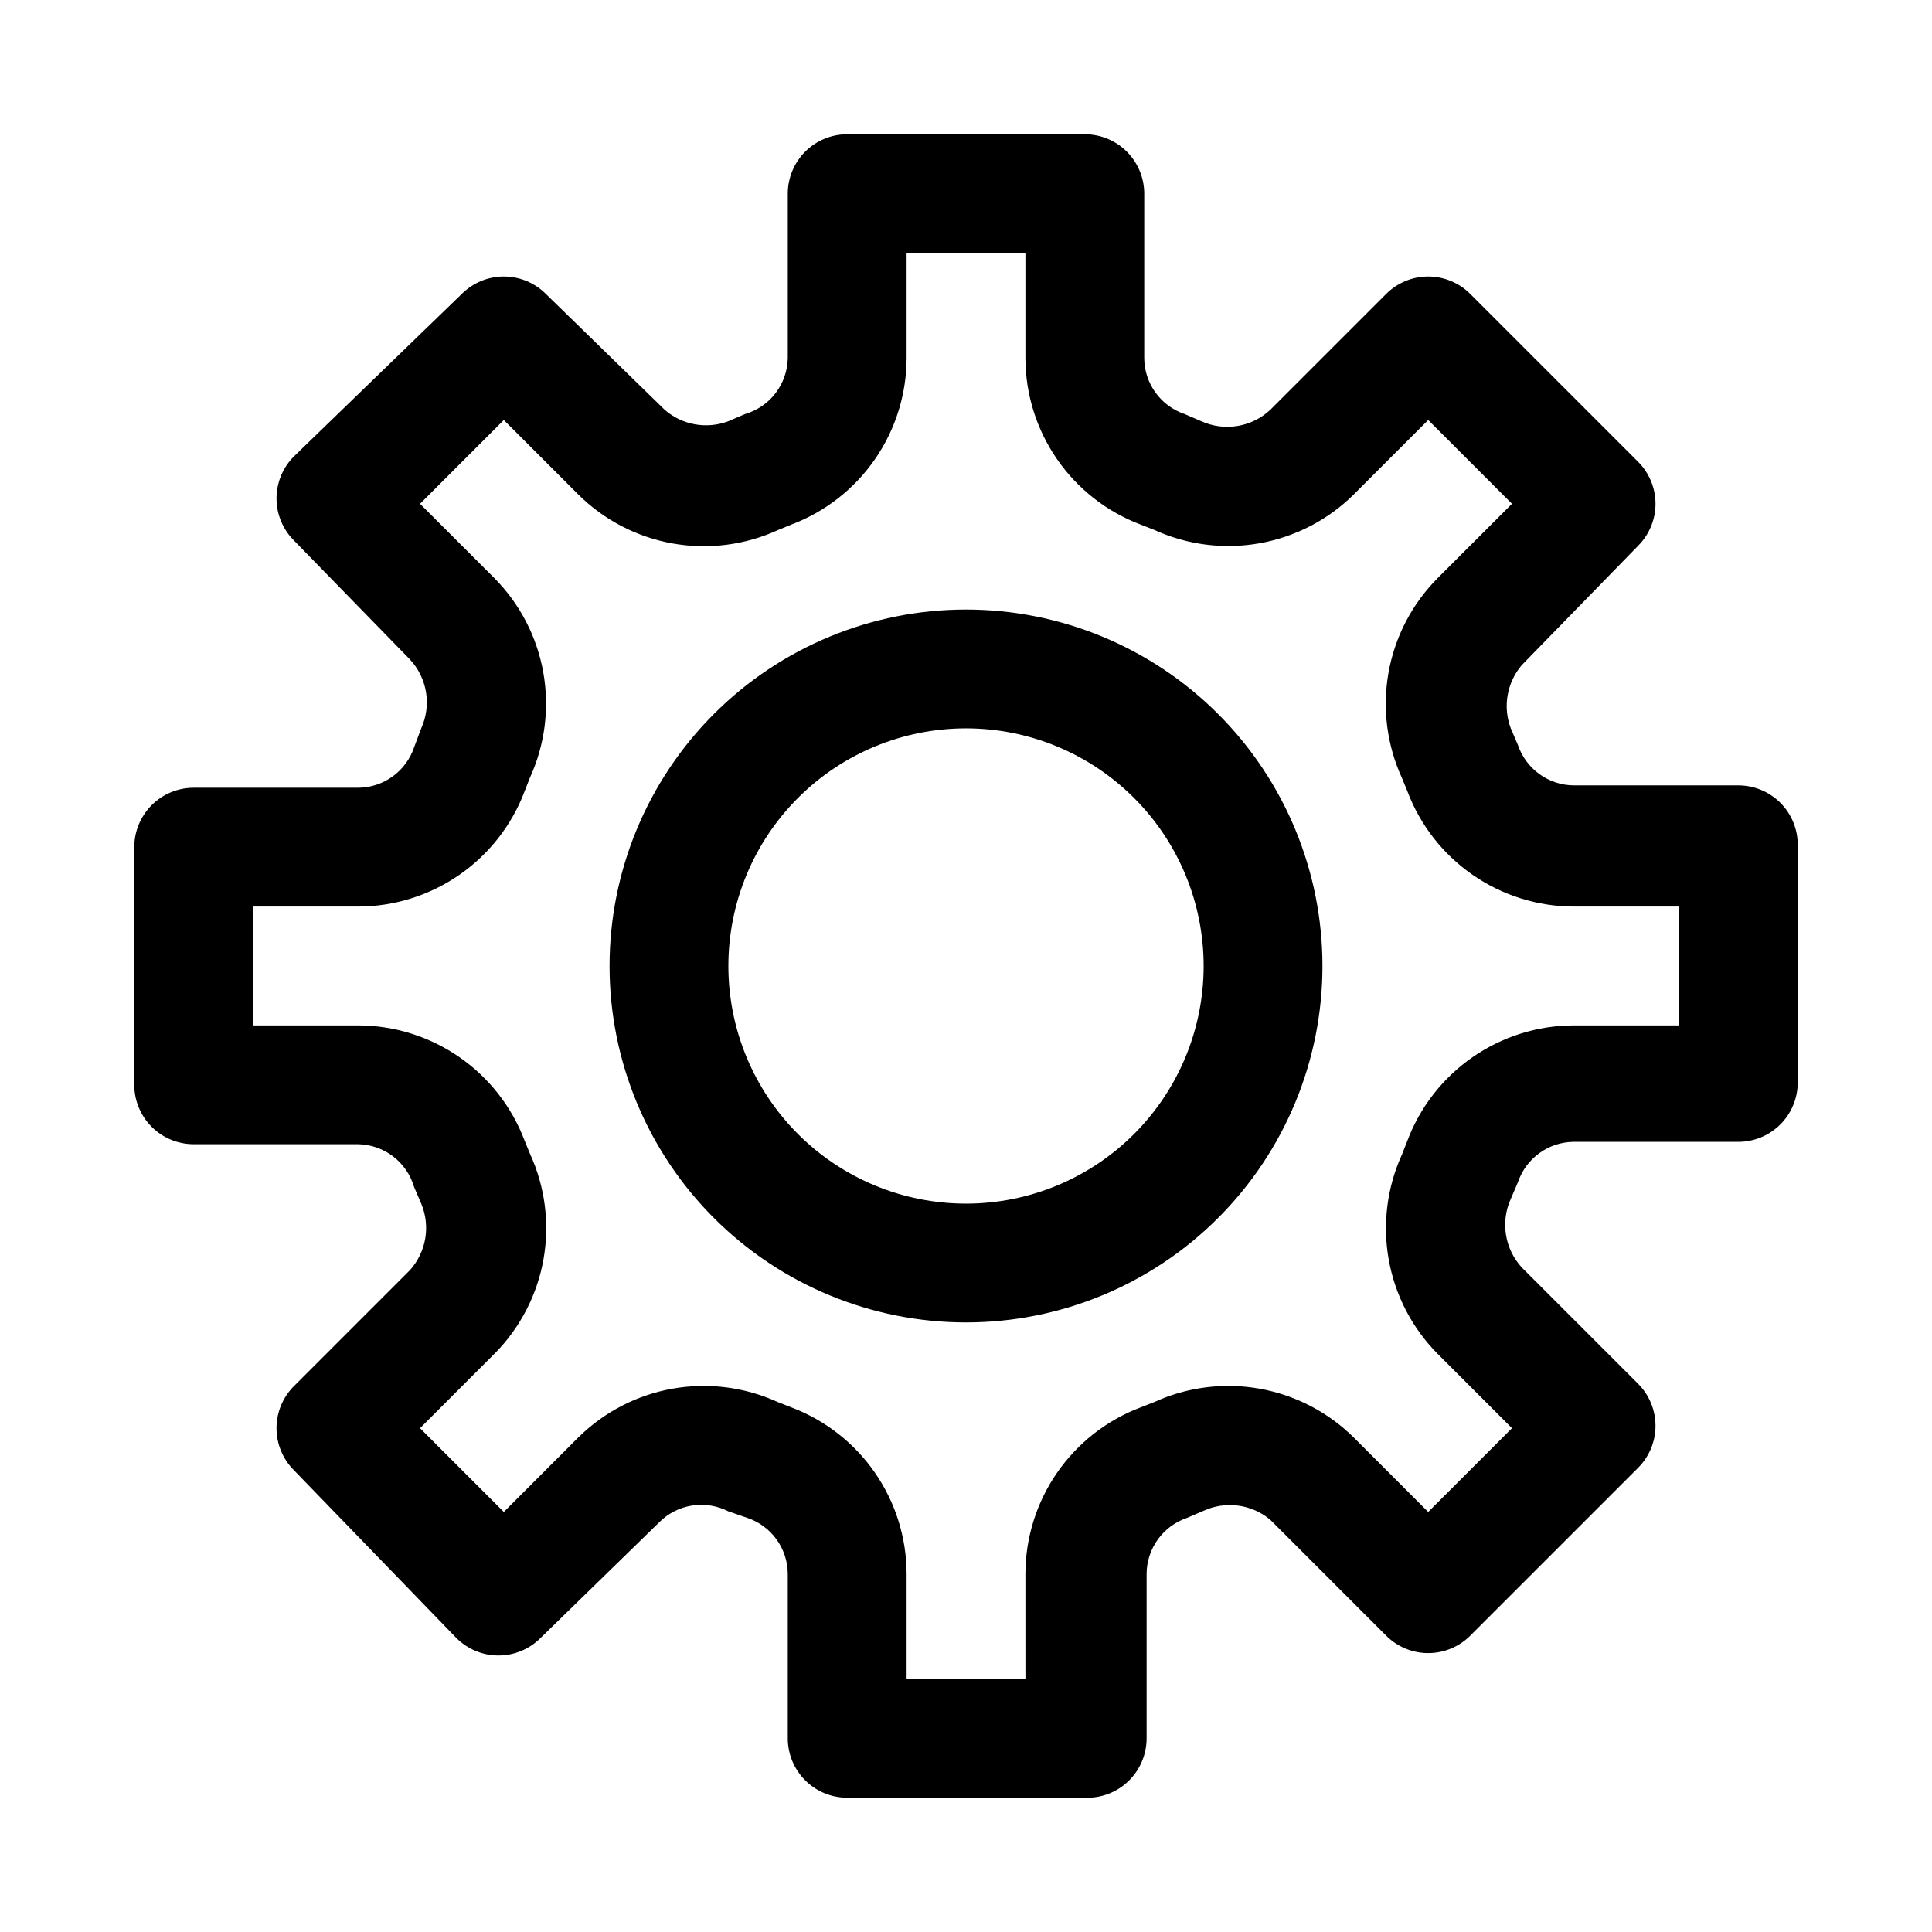
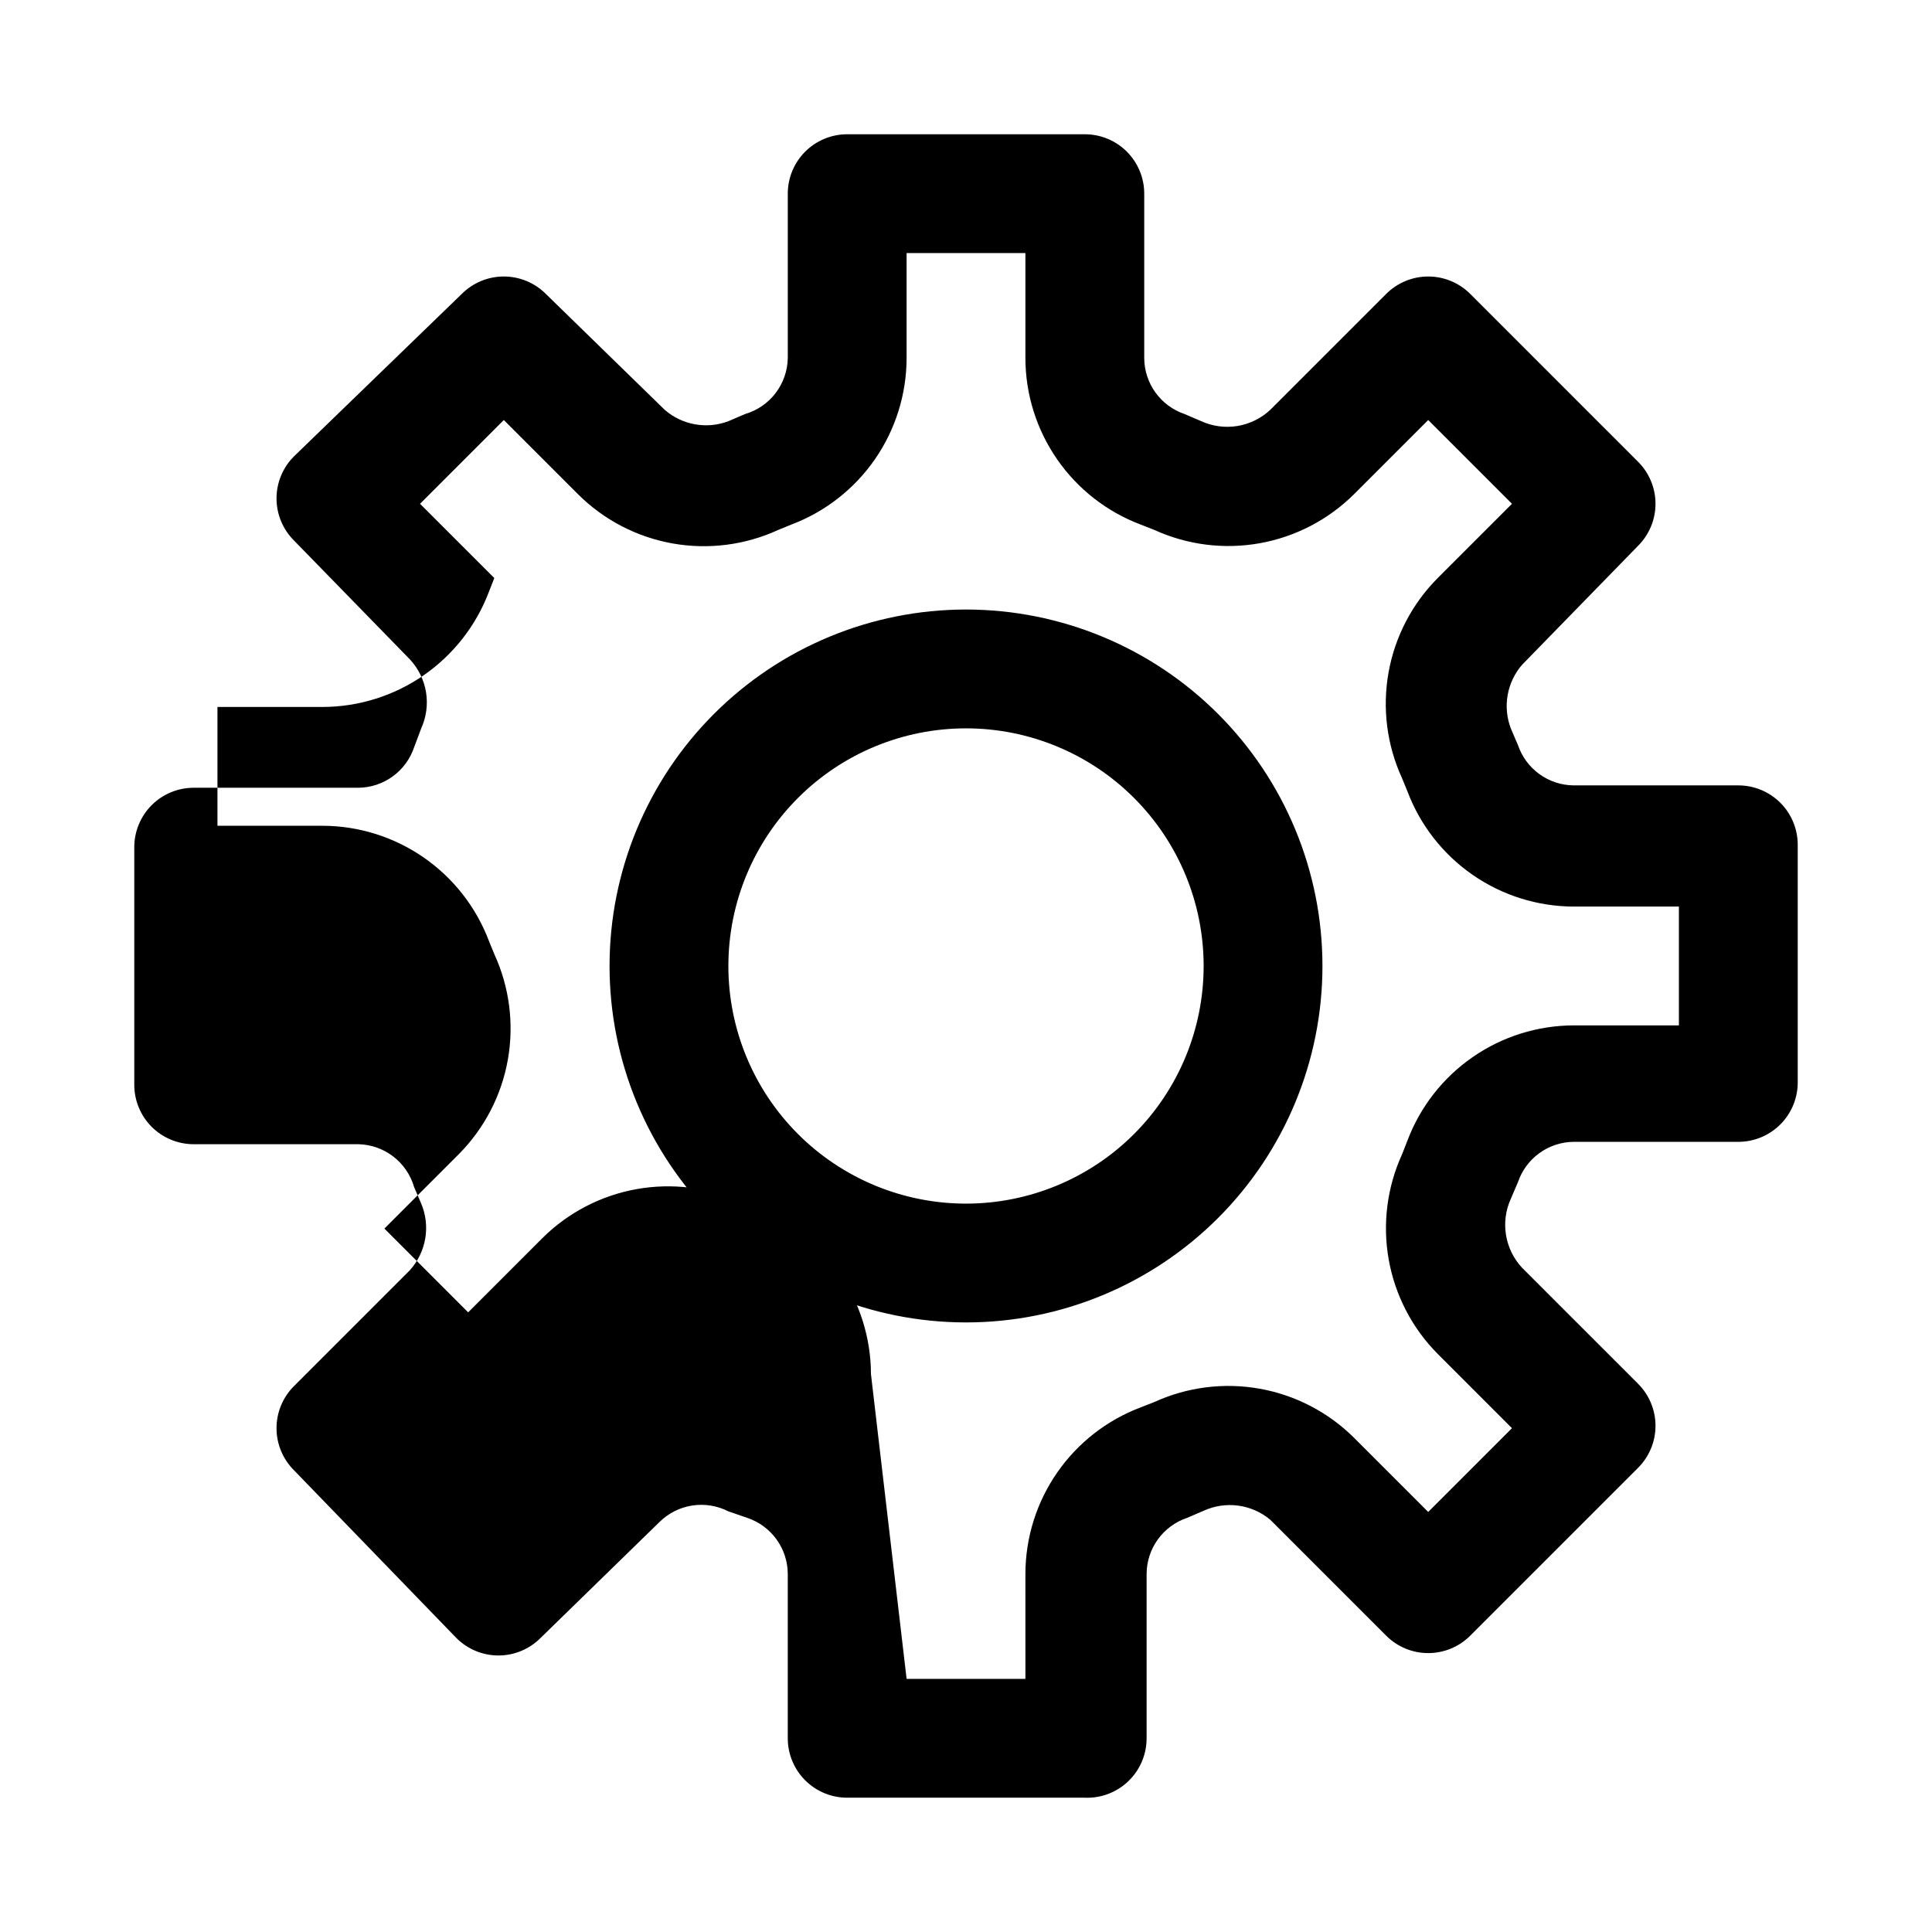
<svg xmlns="http://www.w3.org/2000/svg" fill="#000000" width="800px" height="800px" version="1.1" viewBox="144 144 512 512">
-   <path d="m431.49 620.41h-62.977c-4.176 0-8.18-1.656-11.133-4.609-2.953-2.953-4.613-6.957-4.613-11.133v-43.613c-0.023-3.273-1.066-6.457-2.988-9.109-1.918-2.652-4.613-4.641-7.719-5.688l-5.035-1.734c-2.957-1.512-6.312-2.051-9.594-1.543-3.277 0.508-6.312 2.043-8.672 4.379l-31.488 30.699c-2.953 2.981-6.981 4.66-11.176 4.66-4.199 0-8.223-1.68-11.18-4.66l-42.98-44.398c-2.981-2.953-4.656-6.981-4.656-11.176 0-4.199 1.676-8.223 4.656-11.18l30.699-30.699c2.121-2.356 3.527-5.262 4.059-8.383 0.531-3.125 0.16-6.332-1.066-9.25l-1.891-4.41c-0.938-3.219-2.879-6.055-5.539-8.094-2.664-2.039-5.906-3.176-9.258-3.242h-43.613c-4.176 0-8.18-1.66-11.133-4.609-2.949-2.953-4.609-6.957-4.609-11.133v-62.977c0-4.176 1.66-8.18 4.609-11.133 2.953-2.953 6.957-4.613 11.133-4.613h43.613c3.273-0.023 6.457-1.066 9.109-2.988 2.652-1.918 4.641-4.613 5.688-7.719l1.891-5.035c1.359-3 1.801-6.336 1.27-9.586-0.535-3.25-2.016-6.269-4.262-8.68l-30.699-31.488c-2.981-2.953-4.656-6.981-4.656-11.176 0-4.199 1.676-8.223 4.656-11.18l44.398-42.98c2.957-2.981 6.981-4.656 11.18-4.656 4.195 0 8.219 1.676 11.176 4.656l31.488 30.699c2.277 1.973 5.047 3.293 8.012 3.82s6.019 0.242 8.836-0.828l4.41-1.891h-0.004c3.219-0.938 6.055-2.879 8.094-5.539 2.039-2.664 3.176-5.906 3.242-9.258v-43.613c0-4.176 1.66-8.18 4.613-11.133 2.953-2.949 6.957-4.609 11.133-4.609h62.977c4.176 0 8.18 1.66 11.133 4.609 2.949 2.953 4.609 6.957 4.609 11.133v43.613c0.023 3.273 1.07 6.457 2.988 9.109s4.617 4.641 7.719 5.688l4.41 1.891h-0.004c3 1.359 6.336 1.801 9.586 1.27 3.25-0.535 6.269-2.016 8.68-4.262l30.699-30.699c2.957-2.981 6.981-4.656 11.18-4.656 4.195 0 8.223 1.676 11.176 4.656l44.398 44.398c2.981 2.957 4.66 6.981 4.66 11.18 0 4.195-1.68 8.219-4.66 11.176l-30.699 31.488c-1.973 2.277-3.293 5.047-3.82 8.012-0.527 2.965-0.238 6.019 0.828 8.836l1.891 4.41v-0.004c1.047 3.102 3.035 5.801 5.688 7.719 2.652 1.918 5.836 2.965 9.109 2.988h43.613c4.176 0 8.18 1.66 11.133 4.609 2.953 2.953 4.609 6.957 4.609 11.133v62.977c0 4.176-1.656 8.18-4.609 11.133-2.953 2.953-6.957 4.613-11.133 4.613h-43.613c-3.273 0.023-6.457 1.066-9.109 2.988-2.652 1.918-4.641 4.617-5.688 7.719l-1.891 4.41v-0.004c-1.359 3-1.801 6.336-1.266 9.586 0.531 3.25 2.012 6.269 4.258 8.676l30.699 30.699v0.004c2.981 2.957 4.66 6.981 4.66 11.18 0 4.195-1.68 8.219-4.66 11.176l-44.398 44.398c-2.953 2.981-6.981 4.656-11.176 4.656-4.199 0-8.223-1.676-11.18-4.656l-30.699-30.699c-2.418-2.019-5.356-3.309-8.477-3.727-3.121-0.418-6.297 0.055-9.156 1.363l-4.41 1.891c-3.102 1.047-5.801 3.035-7.719 5.688-1.918 2.652-2.965 5.836-2.988 9.109v43.613c0.004 4.285-1.742 8.391-4.832 11.359-3.09 2.973-7.258 4.555-11.539 4.383zm-47.23-31.488h31.488l-0.004-27.867c0.02-9.578 2.953-18.922 8.41-26.797 5.453-7.871 13.172-13.902 22.133-17.285l3.621-1.418c8.734-3.988 18.473-5.219 27.926-3.531 9.449 1.688 18.164 6.215 24.977 12.98l19.68 19.68 22.199-22.199-19.68-19.68c-6.766-6.812-11.293-15.527-12.98-24.977-1.688-9.453-0.457-19.191 3.531-27.926l1.418-3.621c3.383-8.961 9.414-16.68 17.285-22.133 7.875-5.457 17.219-8.391 26.797-8.41h27.867v-31.488h-27.867c-9.578-0.02-18.922-2.953-26.797-8.406-7.871-5.457-13.902-13.176-17.285-22.137l-1.418-3.465c-4.023-8.75-5.273-18.523-3.586-28.008s6.238-18.223 13.035-25.047l19.68-19.68-22.199-22.199-19.68 19.68c-6.812 6.762-15.527 11.289-24.977 12.977-9.453 1.688-19.191 0.457-27.926-3.531l-3.621-1.418c-8.961-3.383-16.68-9.414-22.133-17.285-5.457-7.875-8.391-17.219-8.41-26.797v-27.867h-31.488v27.867c-0.02 9.578-2.953 18.922-8.406 26.797-5.457 7.871-13.176 13.902-22.137 17.285l-3.465 1.418c-8.75 4.023-18.523 5.273-28.008 3.586s-18.223-6.234-25.047-13.031l-19.68-19.68-22.199 22.199 19.68 19.68c6.762 6.812 11.289 15.523 12.977 24.973 1.688 9.453 0.457 19.191-3.531 27.926l-1.418 3.621c-3.383 8.961-9.414 16.68-17.285 22.137-7.875 5.453-17.219 8.387-26.797 8.406h-27.867v31.488h27.867c9.578 0.02 18.922 2.953 26.797 8.41 7.871 5.453 13.902 13.172 17.285 22.133l1.418 3.465c4.023 8.75 5.273 18.523 3.586 28.008-1.688 9.484-6.234 18.223-13.031 25.051l-19.68 19.68 22.199 22.199 19.68-19.68c6.812-6.766 15.523-11.293 24.973-12.98 9.453-1.688 19.191-0.457 27.926 3.531l3.621 1.418c8.961 3.383 16.68 9.414 22.137 17.285 5.453 7.875 8.387 17.219 8.406 26.797zm15.742-94.465c-25.055 0-49.082-9.949-66.797-27.668-17.715-17.715-27.668-41.742-27.668-66.793 0-25.055 9.953-49.082 27.668-66.797s41.742-27.668 66.797-27.668c25.051 0 49.078 9.953 66.793 27.668 17.719 17.715 27.668 41.742 27.668 66.797 0 25.051-9.949 49.078-27.668 66.793-17.715 17.719-41.742 27.668-66.793 27.668zm0-157.44v0.004c-16.703 0-32.723 6.633-44.531 18.445-11.812 11.809-18.445 27.828-18.445 44.531 0 16.699 6.633 32.719 18.445 44.531 11.809 11.809 27.828 18.445 44.531 18.445 16.699 0 32.719-6.637 44.531-18.445 11.809-11.812 18.445-27.832 18.445-44.531 0-16.703-6.637-32.723-18.445-44.531-11.812-11.812-27.832-18.445-44.531-18.445z" />
+   <path d="m431.49 620.41h-62.977c-4.176 0-8.18-1.656-11.133-4.609-2.953-2.953-4.613-6.957-4.613-11.133v-43.613c-0.023-3.273-1.066-6.457-2.988-9.109-1.918-2.652-4.613-4.641-7.719-5.688l-5.035-1.734c-2.957-1.512-6.312-2.051-9.594-1.543-3.277 0.508-6.312 2.043-8.672 4.379l-31.488 30.699c-2.953 2.981-6.981 4.66-11.176 4.66-4.199 0-8.223-1.68-11.18-4.66l-42.98-44.398c-2.981-2.953-4.656-6.981-4.656-11.176 0-4.199 1.676-8.223 4.656-11.18l30.699-30.699c2.121-2.356 3.527-5.262 4.059-8.383 0.531-3.125 0.16-6.332-1.066-9.25l-1.891-4.41c-0.938-3.219-2.879-6.055-5.539-8.094-2.664-2.039-5.906-3.176-9.258-3.242h-43.613c-4.176 0-8.18-1.66-11.133-4.609-2.949-2.953-4.609-6.957-4.609-11.133v-62.977c0-4.176 1.66-8.18 4.609-11.133 2.953-2.953 6.957-4.613 11.133-4.613h43.613c3.273-0.023 6.457-1.066 9.109-2.988 2.652-1.918 4.641-4.613 5.688-7.719l1.891-5.035c1.359-3 1.801-6.336 1.27-9.586-0.535-3.25-2.016-6.269-4.262-8.68l-30.699-31.488c-2.981-2.953-4.656-6.981-4.656-11.176 0-4.199 1.676-8.223 4.656-11.18l44.398-42.98c2.957-2.981 6.981-4.656 11.18-4.656 4.195 0 8.219 1.676 11.176 4.656l31.488 30.699c2.277 1.973 5.047 3.293 8.012 3.82s6.019 0.242 8.836-0.828l4.41-1.891h-0.004c3.219-0.938 6.055-2.879 8.094-5.539 2.039-2.664 3.176-5.906 3.242-9.258v-43.613c0-4.176 1.66-8.18 4.613-11.133 2.953-2.949 6.957-4.609 11.133-4.609h62.977c4.176 0 8.18 1.66 11.133 4.609 2.949 2.953 4.609 6.957 4.609 11.133v43.613c0.023 3.273 1.07 6.457 2.988 9.109s4.617 4.641 7.719 5.688l4.41 1.891h-0.004c3 1.359 6.336 1.801 9.586 1.27 3.25-0.535 6.269-2.016 8.68-4.262l30.699-30.699c2.957-2.981 6.981-4.656 11.18-4.656 4.195 0 8.223 1.676 11.176 4.656l44.398 44.398c2.981 2.957 4.66 6.981 4.66 11.18 0 4.195-1.68 8.219-4.66 11.176l-30.699 31.488c-1.973 2.277-3.293 5.047-3.82 8.012-0.527 2.965-0.238 6.019 0.828 8.836l1.891 4.41v-0.004c1.047 3.102 3.035 5.801 5.688 7.719 2.652 1.918 5.836 2.965 9.109 2.988h43.613c4.176 0 8.18 1.66 11.133 4.609 2.953 2.953 4.609 6.957 4.609 11.133v62.977c0 4.176-1.656 8.18-4.609 11.133-2.953 2.953-6.957 4.613-11.133 4.613h-43.613c-3.273 0.023-6.457 1.066-9.109 2.988-2.652 1.918-4.641 4.617-5.688 7.719l-1.891 4.41v-0.004c-1.359 3-1.801 6.336-1.266 9.586 0.531 3.25 2.012 6.269 4.258 8.676l30.699 30.699v0.004c2.981 2.957 4.66 6.981 4.66 11.18 0 4.195-1.68 8.219-4.66 11.176l-44.398 44.398c-2.953 2.981-6.981 4.656-11.176 4.656-4.199 0-8.223-1.676-11.18-4.656l-30.699-30.699c-2.418-2.019-5.356-3.309-8.477-3.727-3.121-0.418-6.297 0.055-9.156 1.363l-4.41 1.891c-3.102 1.047-5.801 3.035-7.719 5.688-1.918 2.652-2.965 5.836-2.988 9.109v43.613c0.004 4.285-1.742 8.391-4.832 11.359-3.09 2.973-7.258 4.555-11.539 4.383zm-47.23-31.488h31.488l-0.004-27.867c0.02-9.578 2.953-18.922 8.41-26.797 5.453-7.871 13.172-13.902 22.133-17.285l3.621-1.418c8.734-3.988 18.473-5.219 27.926-3.531 9.449 1.688 18.164 6.215 24.977 12.98l19.68 19.68 22.199-22.199-19.68-19.68c-6.766-6.812-11.293-15.527-12.98-24.977-1.688-9.453-0.457-19.191 3.531-27.926l1.418-3.621c3.383-8.961 9.414-16.68 17.285-22.133 7.875-5.457 17.219-8.391 26.797-8.41h27.867v-31.488h-27.867c-9.578-0.02-18.922-2.953-26.797-8.406-7.871-5.457-13.902-13.176-17.285-22.137l-1.418-3.465c-4.023-8.75-5.273-18.523-3.586-28.008s6.238-18.223 13.035-25.047l19.68-19.68-22.199-22.199-19.68 19.68c-6.812 6.762-15.527 11.289-24.977 12.977-9.453 1.688-19.191 0.457-27.926-3.531l-3.621-1.418c-8.961-3.383-16.68-9.414-22.133-17.285-5.457-7.875-8.391-17.219-8.41-26.797v-27.867h-31.488v27.867c-0.02 9.578-2.953 18.922-8.406 26.797-5.457 7.871-13.176 13.902-22.137 17.285l-3.465 1.418c-8.75 4.023-18.523 5.273-28.008 3.586s-18.223-6.234-25.047-13.031l-19.68-19.68-22.199 22.199 19.68 19.68l-1.418 3.621c-3.383 8.961-9.414 16.68-17.285 22.137-7.875 5.453-17.219 8.387-26.797 8.406h-27.867v31.488h27.867c9.578 0.02 18.922 2.953 26.797 8.41 7.871 5.453 13.902 13.172 17.285 22.133l1.418 3.465c4.023 8.75 5.273 18.523 3.586 28.008-1.688 9.484-6.234 18.223-13.031 25.051l-19.68 19.68 22.199 22.199 19.68-19.68c6.812-6.766 15.523-11.293 24.973-12.98 9.453-1.688 19.191-0.457 27.926 3.531l3.621 1.418c8.961 3.383 16.68 9.414 22.137 17.285 5.453 7.875 8.387 17.219 8.406 26.797zm15.742-94.465c-25.055 0-49.082-9.949-66.797-27.668-17.715-17.715-27.668-41.742-27.668-66.793 0-25.055 9.953-49.082 27.668-66.797s41.742-27.668 66.797-27.668c25.051 0 49.078 9.953 66.793 27.668 17.719 17.715 27.668 41.742 27.668 66.797 0 25.051-9.949 49.078-27.668 66.793-17.715 17.719-41.742 27.668-66.793 27.668zm0-157.44v0.004c-16.703 0-32.723 6.633-44.531 18.445-11.812 11.809-18.445 27.828-18.445 44.531 0 16.699 6.633 32.719 18.445 44.531 11.809 11.809 27.828 18.445 44.531 18.445 16.699 0 32.719-6.637 44.531-18.445 11.809-11.812 18.445-27.832 18.445-44.531 0-16.703-6.637-32.723-18.445-44.531-11.812-11.812-27.832-18.445-44.531-18.445z" />
</svg>